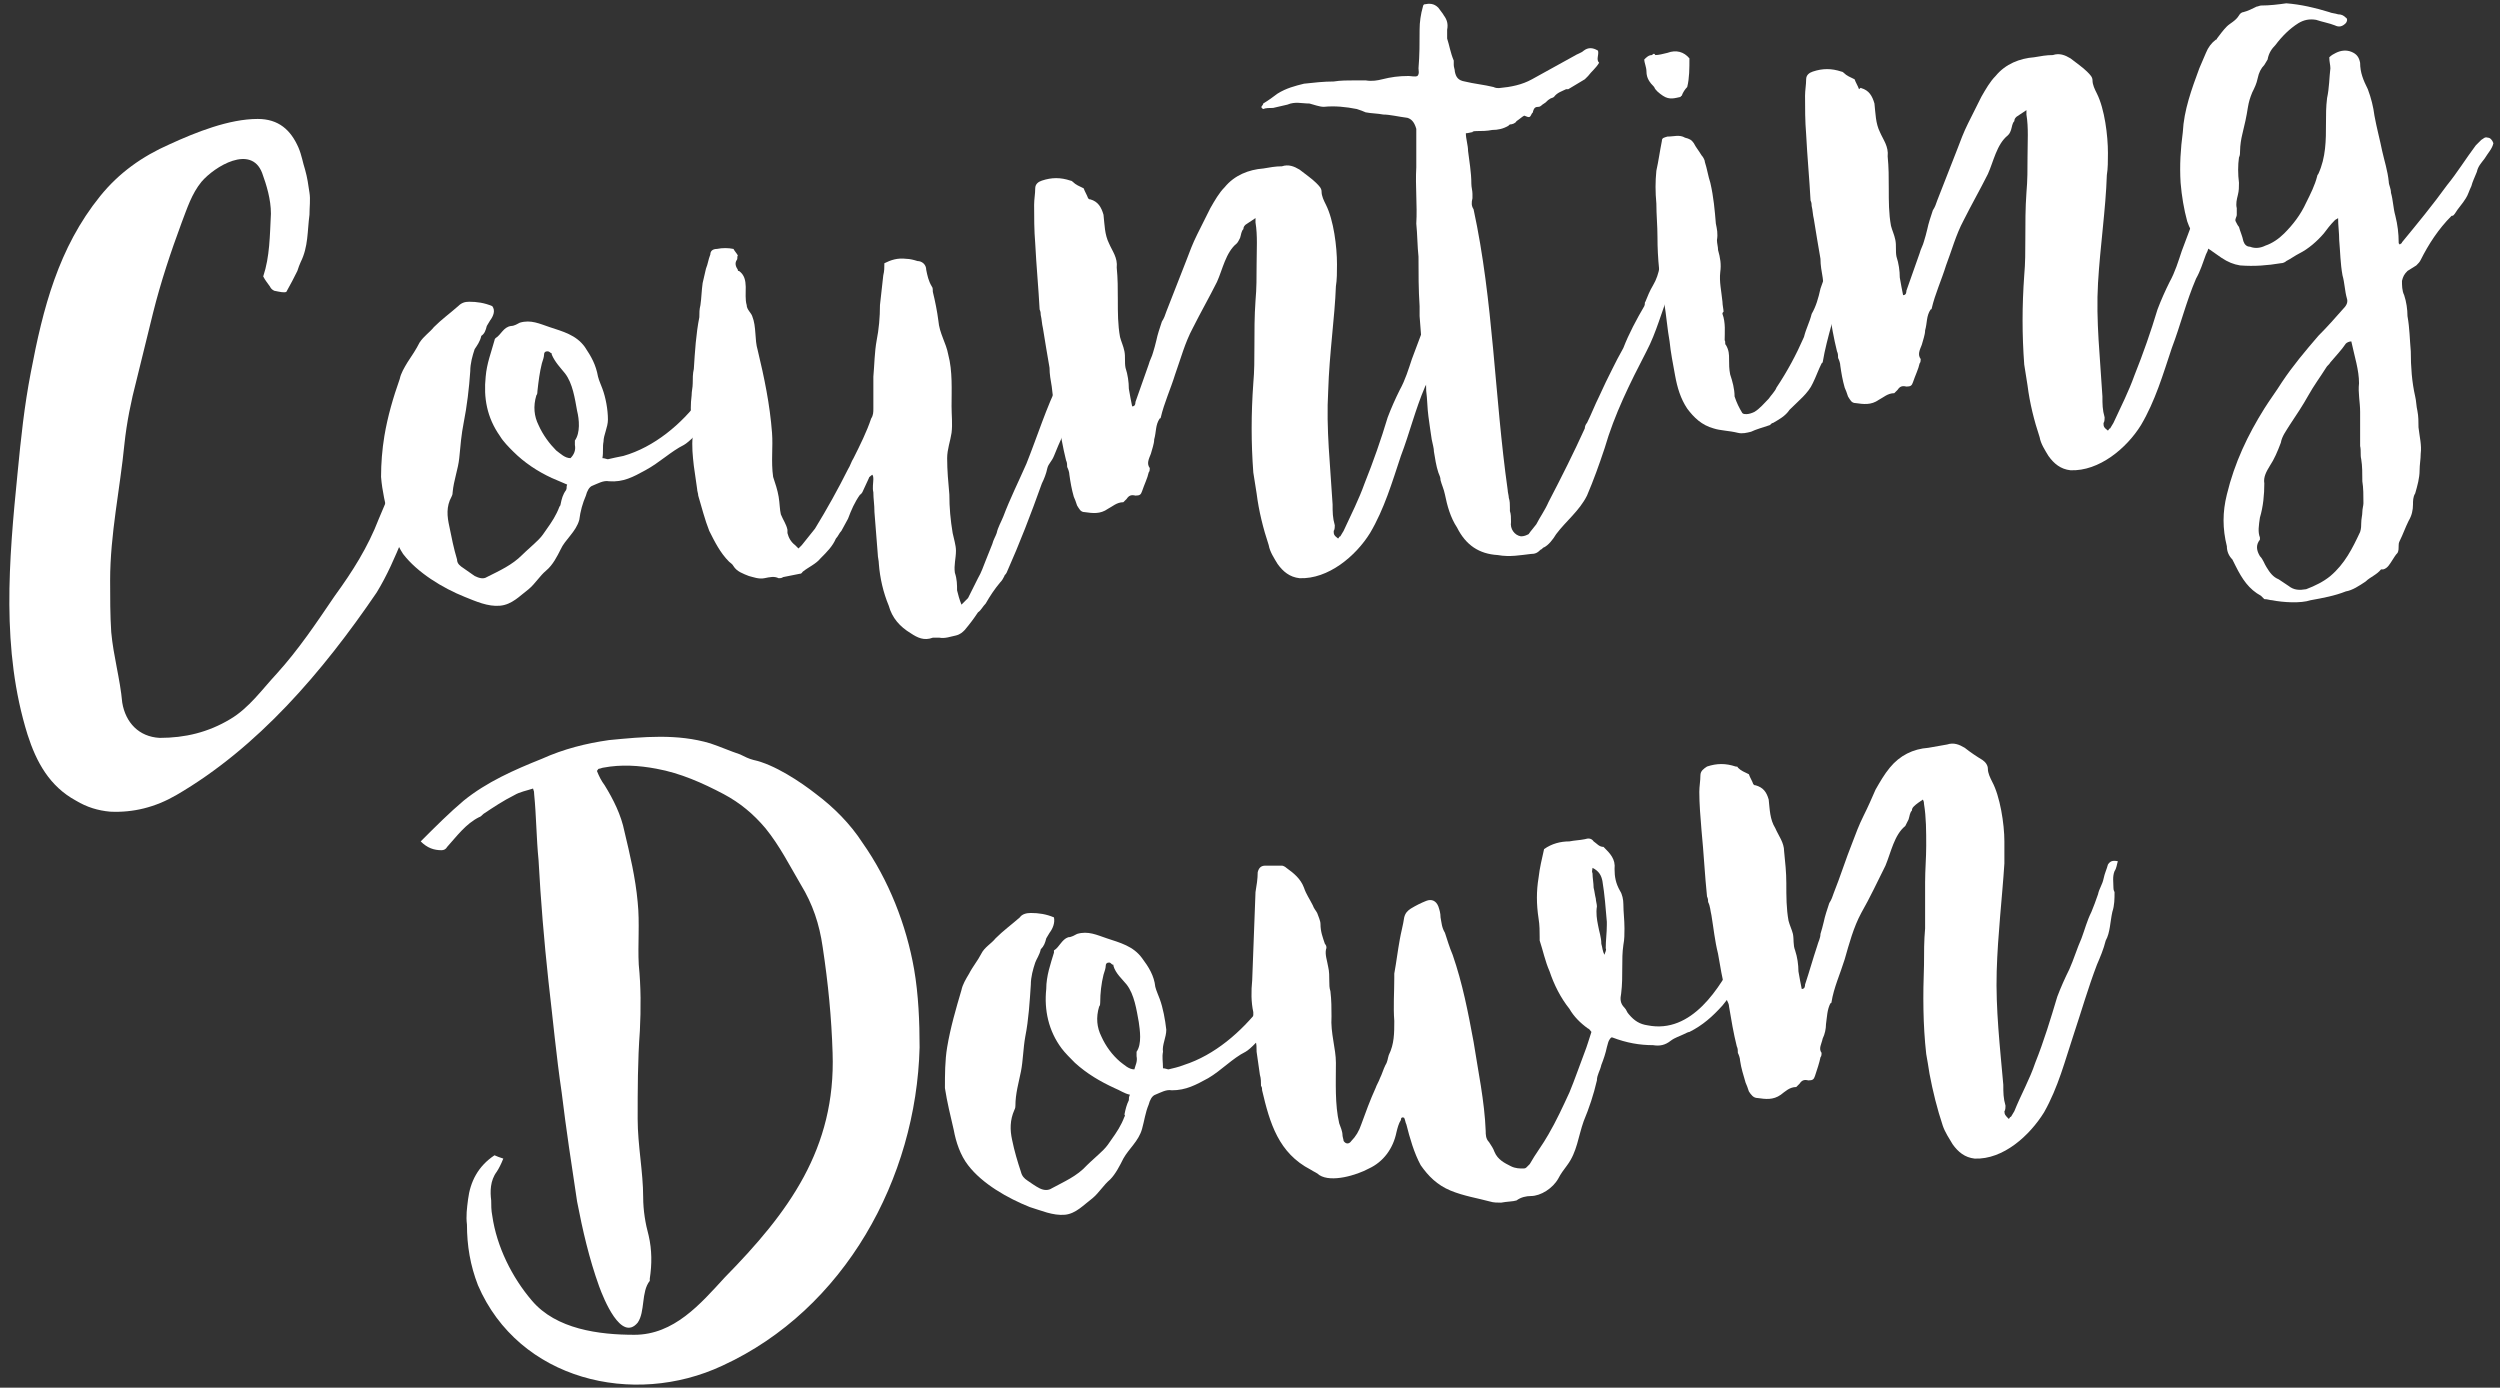
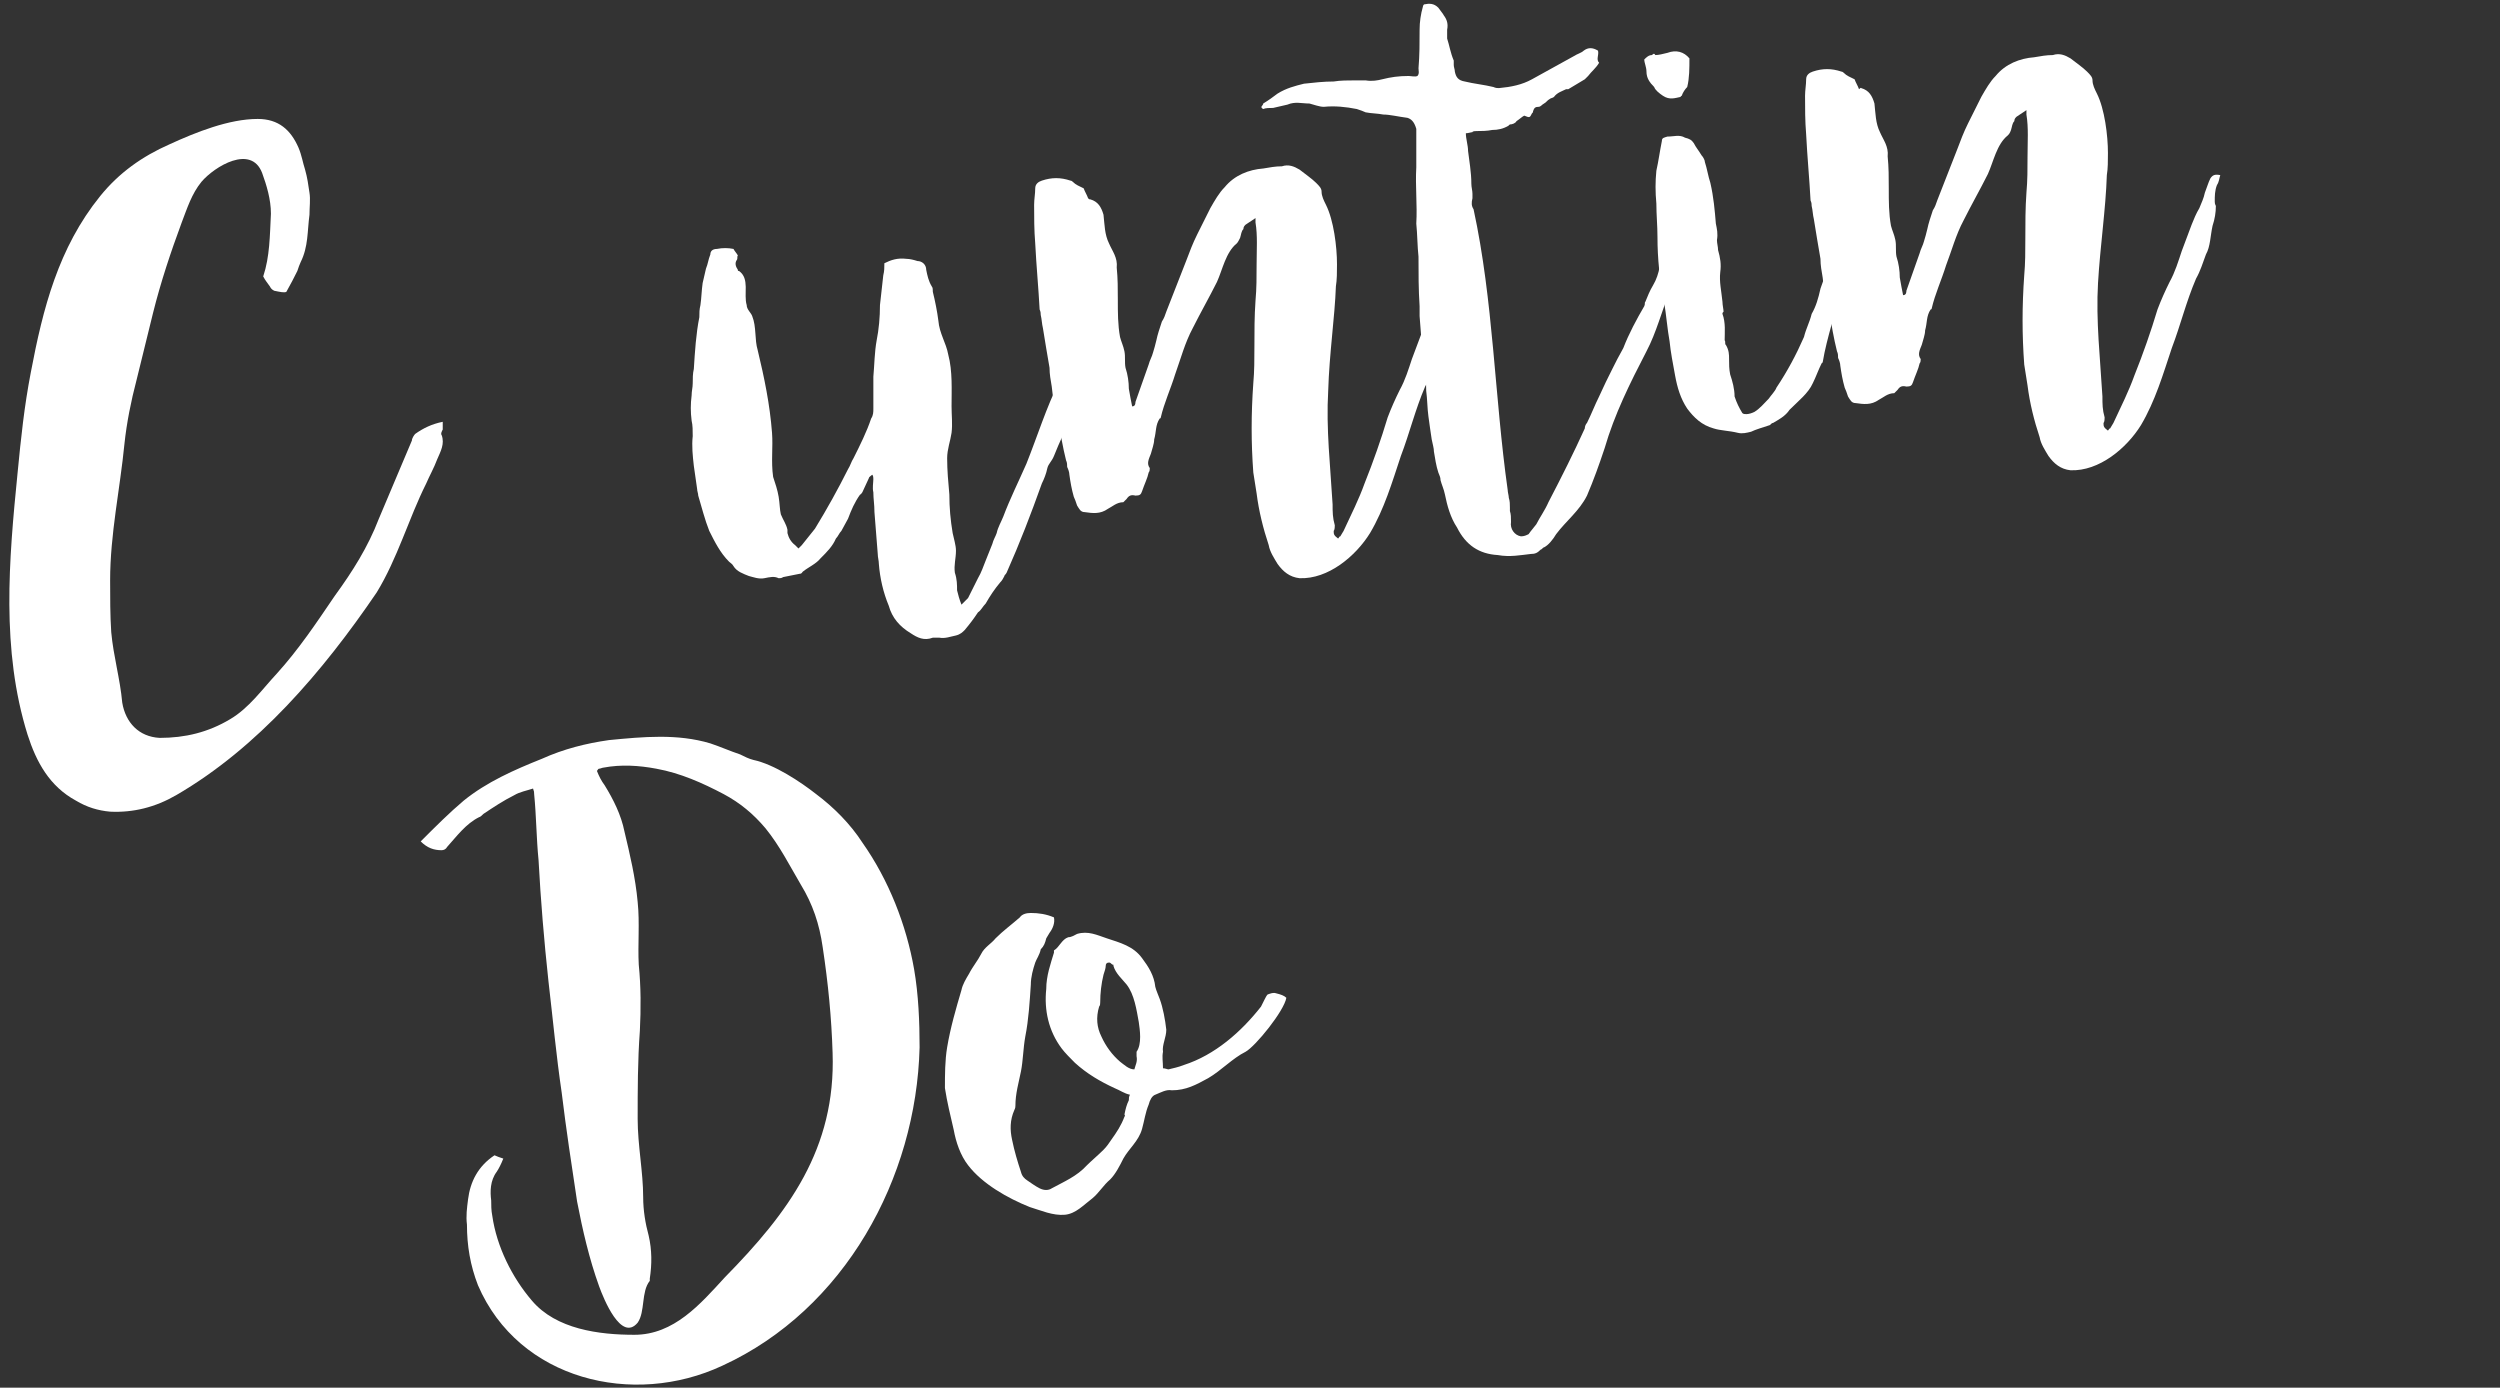
<svg xmlns="http://www.w3.org/2000/svg" version="1.1" id="Layer_1" x="0px" y="0px" viewBox="0 0 227 126" style="enable-background:new 0 0 227 126;" xml:space="preserve">
  <rect x="0" y="0" width="227" height="126" fill="#333333" stroke="none" />
  <style type="text/css">
	.st0{enable-background:new    ;}
	.st1{fill:#FFFFFF;}
</style>
  <title>Group</title>
  <desc>Created with Sketch.</desc>
  <g id="Page-1">
    <g id="Desktop-HD" transform="translate(-609, -2147)">
      <g id="_x33_rd-Section" transform="translate(-15, 1860)">
        <g id="Group-9" transform="translate(439, 203)">
          <g id="Group" transform="translate(155, 61)">
            <g id="Group-2">
              <g class="st0">
                <path class="st1" d="M54.9,49.4c-0.2-0.1-0.3-0.2-0.4-0.4c-0.2-0.3-0.4-0.5-0.6-0.9c0.6-1.8,0.6-3.7,0.7-5.7         c0-1.3-0.4-2.6-0.8-3.7c-1-2.6-4.3-0.6-5.5,0.8c-0.9,1.1-1.3,2.4-1.8,3.7c-1,2.7-1.9,5.4-2.6,8.2c-0.5,2-1,4.1-1.5,6.1         c-0.5,1.9-0.9,3.9-1.1,5.8c-0.4,4.1-1.3,8.2-1.3,12.4c0,1.5,0,3.2,0.1,4.7c0.2,2.2,0.8,4.2,1,6.4c0.3,1.8,1.5,3.1,3.4,3.2         c2.3,0,4.4-0.5,6.4-1.7c1.7-1,2.9-2.7,4.2-4.1c2-2.2,3.6-4.6,5.3-7.1c1.6-2.2,3-4.4,4-7c1-2.4,2-4.7,3-7.1         c0-0.2,0.2-0.5,0.3-0.6c0.7-0.5,1.5-0.9,2.5-1.1c0,0.3,0,0.5,0,0.7c-0.1,0.2-0.2,0.4-0.1,0.5c0.3,0.8-0.1,1.5-0.4,2.2         c-0.3,0.8-0.7,1.5-1,2.2c-1.6,3.2-2.6,6.8-4.5,9.9C59.3,84,53.4,90.9,46,95.2c-1.9,1.1-3.9,1.6-6,1.5c-1.1-0.1-2.1-0.4-3.1-1         c-2.4-1.3-3.6-3.5-4.4-6c-2.4-7.7-1.7-15.8-0.9-23.8c0.3-3.1,0.6-6,1.2-9.1c1.1-5.8,2.5-11.3,6.3-16c1.7-2.1,3.8-3.6,6.3-4.7         c2.4-1.1,5.4-2.3,8-2.3c1.9,0,3,1,3.7,2.6c0.3,0.7,0.4,1.4,0.6,2c0.2,0.7,0.3,1.4,0.4,2.1c0.1,0.6,0,1.3,0,2         c-0.2,1.5-0.1,2.9-0.8,4.3c-0.1,0.2-0.2,0.5-0.3,0.8c-0.3,0.6-0.6,1.2-1,1.9C55.8,49.6,55.4,49.5,54.9,49.4z" />
-                 <path class="st1" d="M74.5,52.1c-0.1,0.2-0.2,0.3-0.3,0.5c-0.1,0.4-0.2,0.7-0.5,0.9c-0.1,0.5-0.4,0.9-0.6,1.2         c-0.2,0.6-0.4,1.3-0.4,2c-0.1,1.5-0.3,3.2-0.6,4.7c-0.2,1-0.3,2.1-0.4,3.2c-0.1,1-0.5,2-0.6,3.1c0,0.1,0,0.2-0.1,0.4         c-0.5,0.9-0.4,1.8-0.2,2.7c0.2,1,0.4,2,0.7,3c0,0.4,0.3,0.6,0.6,0.8c0.3,0.2,0.7,0.5,1,0.7c0.4,0.2,0.8,0.3,1.1,0.1         c1.2-0.6,2.3-1.1,3.2-2c0.4-0.4,1-0.9,1.5-1.4c0.3-0.3,0.5-0.6,0.7-0.9c0.5-0.7,0.9-1.3,1.2-2.1c0,0,0.1-0.1,0.1-0.2         c0.1-0.5,0.2-0.9,0.5-1.3c0.1-0.2,0-0.3,0.1-0.5c-0.5-0.2-0.9-0.4-1.4-0.6c-1.3-0.6-2.5-1.4-3.5-2.4         c-0.4-0.4-0.9-0.9-1.2-1.4c-1.2-1.7-1.5-3.5-1.3-5.4c0.1-1.2,0.5-2.2,0.8-3.3c0-0.1,0.1-0.2,0.1-0.2c0.5-0.3,0.7-1,1.4-1.1         c0.3,0,0.6-0.2,0.8-0.3c1-0.3,1.8,0.1,2.7,0.4c1.2,0.4,2.4,0.7,3.2,1.8c0.6,0.9,1,1.6,1.2,2.7c0.1,0.4,0.3,0.8,0.4,1.1         c0.3,0.8,0.5,1.9,0.5,2.8c0,0.7-0.4,1.4-0.4,2c-0.1,0.5,0,0.9-0.1,1.5c0.2,0,0.4,0.1,0.5,0.1c0.4-0.1,0.9-0.2,1.4-0.3         c2.8-0.8,5.3-2.9,7-5.2c0.1-0.2,0.2-0.4,0.3-0.5c0.1-0.2,0.2-0.4,0.3-0.5c0.3-0.1,0.6-0.2,0.8-0.1c0.4,0.1,0.7,0.2,0.9,0.5         c-0.2,1.2-2.9,4.3-3.8,4.8c-1.2,0.6-2.2,1.6-3.5,2.3c-1.1,0.6-2,1.1-3.3,1c-0.5-0.1-1,0.2-1.5,0.4c-0.3,0.1-0.5,0.5-0.6,0.9         c-0.3,0.7-0.5,1.4-0.6,2.2c-0.3,1.1-1.3,1.8-1.7,2.7c-0.3,0.6-0.7,1.4-1.3,1.9c-0.6,0.5-1,1.2-1.6,1.7         c-0.8,0.6-1.5,1.4-2.6,1.5c-1.1,0.1-2.2-0.4-3.2-0.8c-2-0.8-4.3-2.2-5.6-3.9c-0.6-0.9-1-2.1-1.3-3.2         c-0.3-1.3-0.6-2.5-0.7-3.8c0-1.2,0.1-2.5,0.3-3.7c0.3-1.8,0.8-3.5,1.4-5.2c0.1-0.5,0.4-1,0.7-1.5c0.4-0.6,0.8-1.2,1.1-1.8         c0.4-0.6,0.9-0.9,1.3-1.4c0.7-0.7,1.4-1.2,2.2-1.9c0.3-0.3,0.6-0.4,1-0.4c0.7,0,1.4,0.1,2.1,0.4C75,51.2,74.8,51.7,74.5,52.1         z M82.2,63.4c0-0.1,0-0.3,0-0.4c0.5-0.7,0.4-1.9,0.2-2.7c-0.2-1.1-0.4-2.5-1.1-3.4c-0.4-0.5-0.9-1-1.2-1.7l0-0.1         c-0.2-0.1-0.2-0.2-0.4-0.2s-0.3,0.1-0.3,0.3c0,0.2-0.1,0.5-0.2,0.8c-0.2,0.8-0.3,1.6-0.4,2.5c0,0.1,0,0.3-0.1,0.4         c-0.3,1-0.2,1.9,0.2,2.7c0.4,0.9,1,1.7,1.6,2.3c0.4,0.3,0.8,0.7,1.3,0.7C82.1,64.3,82.3,63.9,82.2,63.4z" />
                <path class="st1" d="M117.9,77.3c0.3-0.6,0.6-1.2,0.9-1.8c0.3-0.5,0.5-1.1,0.7-1.6c0.2-0.5,0.4-1,0.6-1.5         c0.1-0.4,0.3-0.7,0.4-1c0.1-0.5,0.4-1,0.6-1.5c0.6-1.6,1.4-3.2,2.1-4.8c1-2.5,1.8-5.1,3-7.5c0.1-0.2,0-0.3,0.1-0.4         c0.1-0.3,0.2-0.7,0.4-1.1c0.3-0.8,0.7-1.5,0.7-2.4c0.5-0.2,1-0.4,1.5-0.4c0.1,0.2,0.1,0.4-0.1,0.6c-0.2,0.3-0.3,0.7-0.1,1.1         c0,0.2,0,0.4-0.1,0.6c-0.1,0.2,0,0.3,0,0.4c0,0.2,0,0.3-0.1,0.4c-0.1,0.2-0.2,0.5,0,0.7c0.1,0.1,0.1,0.4-0.1,0.5         c0,0.2-0.2,0.5-0.2,0.7c0,0.9-0.4,1.5-0.9,2.2c0,0.1-0.1,0.2-0.1,0.3c-0.4,1.2-1,2.3-1.5,3.6c-0.2,0.5-0.5,0.7-0.6,1.1         c-0.1,0.5-0.3,1-0.5,1.4c-1,2.8-2,5.4-3.2,8.1c-0.1,0.2-0.2,0.2-0.2,0.3c-0.1,0.2-0.2,0.4-0.4,0.6c-0.5,0.6-0.9,1.2-1.3,1.9         c-0.3,0.3-0.4,0.6-0.7,0.8c-0.4,0.6-0.7,1-1.2,1.6c-0.2,0.2-0.4,0.4-0.8,0.5c-0.5,0.1-1,0.3-1.5,0.2c-0.2,0-0.4,0-0.6,0         c-0.8,0.3-1.4,0-2-0.4c-1-0.6-1.7-1.4-2-2.5c-0.5-1.2-0.8-2.5-0.9-3.8c0-0.3-0.1-0.6-0.1-0.9c-0.1-1.3-0.2-2.6-0.3-3.8         c0-0.7-0.1-1.2-0.1-1.8c-0.1-0.4,0-0.9,0-1.2c0-0.1,0-0.3-0.1-0.4c-0.1,0.1-0.3,0.2-0.3,0.3c-0.2,0.4-0.4,0.9-0.6,1.3         c-0.1,0.1-0.1,0.2-0.2,0.2c-0.5,0.7-0.8,1.4-1.1,2.2c-0.2,0.4-0.4,0.7-0.6,1.1c-0.2,0.2-0.3,0.5-0.5,0.7         c-0.3,0.7-0.8,1.2-1.4,1.8c-0.4,0.5-1.1,0.8-1.6,1.2c-0.1,0.1-0.1,0.2-0.3,0.2c-0.5,0.1-1,0.2-1.5,0.3         c-0.1,0.1-0.3,0.1-0.4,0.1c-0.4-0.2-0.8-0.1-1.3,0s-1-0.1-1.4-0.2c-0.5-0.2-1.1-0.4-1.4-0.9c-0.1-0.2-0.3-0.3-0.4-0.4         c-0.8-0.8-1.3-1.8-1.8-2.8c-0.4-1-0.7-2.2-1-3.2c0-0.2-0.1-0.4-0.1-0.6c-0.1-0.7-0.2-1.4-0.3-2.1c-0.1-0.9-0.2-1.8-0.1-2.7         c0-0.5,0-1-0.1-1.4c-0.1-0.8-0.1-1.5,0-2.3c0-0.4,0.1-0.7,0.1-1.1c0-0.4,0-0.9,0.1-1.3c0.1-1.6,0.2-3.2,0.5-4.7         c0-0.4,0-0.7,0.1-1.1c0.1-0.7,0.1-1.3,0.2-2c0.1-0.4,0.2-0.9,0.3-1.3c0.2-0.5,0.2-0.8,0.4-1.3c0-0.3,0.2-0.5,0.6-0.5         c0.5-0.1,1-0.1,1.5,0c0.1,0.2,0.3,0.4,0.4,0.6c-0.1,0.1,0,0.3-0.1,0.4c-0.2,0.3-0.1,0.6,0.1,0.9c0,0.1,0,0.1,0.1,0.1         c1,0.7,0.4,2.1,0.7,3.1c0,0.4,0.4,0.7,0.5,1c0.4,1,0.2,2.1,0.5,3.1c0.6,2.5,1.1,4.9,1.3,7.5c0.1,1.3-0.1,2.6,0.1,4         c0.2,0.6,0.4,1.2,0.5,1.8c0.1,0.6,0.1,1.2,0.2,1.6c0.2,0.5,0.5,0.9,0.6,1.4c0,0.1,0,0.2,0,0.3c0.1,0.4,0.3,0.8,0.7,1.1         c0.1,0.1,0.2,0.2,0.3,0.3c0.1-0.1,0.2-0.2,0.3-0.3c0.4-0.5,0.8-1,1.2-1.5c1.1-1.8,2.1-3.6,3-5.4c0.2-0.3,0.3-0.7,0.5-1         c0.6-1.2,1.2-2.4,1.6-3.6c0.2-0.3,0.2-0.6,0.2-0.9c0-0.9,0-2,0-2.9c0.1-1.1,0.1-2.2,0.3-3.3c0.2-1,0.3-2.1,0.3-3.2         c0.1-0.9,0.2-1.8,0.3-2.7c0.1-0.4,0.1-0.7,0.1-1.1c0.6-0.3,1.2-0.5,2-0.4c0.3,0,0.7,0.1,1,0.2c0.4,0,0.8,0.3,0.8,0.8         c0.1,0.5,0.2,1,0.5,1.5c0.1,0.1,0.1,0.3,0.1,0.5c0.2,0.8,0.4,1.8,0.5,2.6c0.1,1.2,0.7,2,0.9,3.1c0.4,1.5,0.3,3.2,0.3,4.7         c0,0.8,0.1,1.6,0,2.4c-0.1,0.7-0.4,1.5-0.4,2.3c0,1.1,0.1,2.2,0.2,3.3c0,1.2,0.1,2.3,0.3,3.5c0.1,0.5,0.3,1.1,0.3,1.6         c0,0.7-0.2,1.3-0.1,2c0.2,0.6,0.2,1.1,0.2,1.6c0.1,0.4,0.2,0.8,0.4,1.3C117.8,77.4,117.9,77.3,117.9,77.3z" />
                <path class="st1" d="M150.6,58.5c-0.2,3.4,0.2,6.9,0.4,10.3c0,0.7,0,1.2,0.2,1.9c0,0.1,0,0.4-0.1,0.5c0,0.3,0,0.4,0.4,0.7         c0.1-0.1,0.1-0.2,0.2-0.2c0.1-0.2,0.2-0.3,0.3-0.5c0.7-1.5,1.4-2.9,1.9-4.3c0.8-2,1.5-4,2.1-6c0.3-0.8,0.7-1.7,1.1-2.5         c0.5-0.9,0.8-1.9,1.1-2.8c0.3-0.8,0.6-1.6,0.9-2.4c0.2-0.5,0.4-1,0.7-1.5c0.2-0.5,0.4-0.9,0.5-1.4c0.2-0.5,0.3-0.9,0.5-1.3         c0.2-0.3,0.4-0.4,0.9-0.3c-0.1,0.3-0.1,0.6-0.3,0.9c-0.2,0.5-0.2,1-0.2,1.5c0,0.1,0,0.2,0,0.4c0,0.6-0.1,1.2-0.3,1.8         c-0.2,0.9-0.2,1.9-0.6,2.6c-0.3,0.8-0.5,1.5-0.9,2.2c-0.9,2.1-1.4,4.2-2.2,6.3c-0.8,2.4-1.5,4.8-2.8,7         c-1.3,2.1-3.8,4.2-6.4,4.1c-0.9-0.1-1.5-0.6-2-1.3c-0.3-0.5-0.7-1.1-0.8-1.7c-0.5-1.5-0.9-3.1-1.1-4.7         c-0.1-0.6-0.2-1.3-0.3-1.9c-0.2-2.7-0.2-5.3,0-8.1c0.1-1.1,0.1-2.2,0.1-3.3c0-1.4,0-2.8,0.1-4.2c0.1-1.1,0.1-2.2,0.1-3.3         c0-1.3,0.1-2.6-0.1-3.8c0-0.1,0-0.2,0-0.4c-0.3,0.2-0.6,0.4-0.9,0.6c-0.1,0.1-0.2,0.2-0.2,0.4c-0.2,0.2-0.2,0.5-0.3,0.8         c-0.1,0.2-0.2,0.4-0.3,0.5c-1,0.8-1.3,2.4-1.8,3.5c-0.7,1.4-1.5,2.8-2.2,4.2c-0.7,1.3-1.1,2.8-1.6,4.2         c-0.4,1.3-1,2.6-1.3,3.9c0,0,0,0.1-0.1,0.1c-0.4,0.6-0.3,1.2-0.5,1.9c0,0.4-0.2,0.9-0.3,1.3c-0.2,0.5-0.4,0.9-0.1,1.3         c0,0.1,0,0.3-0.1,0.4c-0.1,0.5-0.4,1.1-0.6,1.7c-0.1,0.3-0.2,0.4-0.6,0.4c-0.4-0.1-0.6,0-0.8,0.3c-0.1,0.1-0.2,0.2-0.3,0.3         c-0.6,0-1,0.4-1.4,0.6c-0.7,0.5-1.4,0.4-2.1,0.3c-0.4,0-0.5-0.3-0.7-0.6c-0.1-0.3-0.2-0.6-0.3-0.8c-0.2-0.7-0.3-1.3-0.4-2         c0-0.2-0.1-0.5-0.2-0.7c0-0.2,0-0.4-0.1-0.6c-0.3-1.2-0.5-2.4-0.7-3.6c0-0.2-0.1-0.4-0.2-0.6c-0.2-0.8-0.3-1.6-0.4-2.5         c-0.1-0.6-0.2-1.1-0.2-1.7c-0.2-1.2-0.4-2.3-0.6-3.6c-0.1-0.4-0.1-0.8-0.2-1.2c0-0.1,0-0.3-0.1-0.5c-0.1-1.9-0.3-4-0.4-6         c-0.1-1.2-0.1-2.4-0.1-3.5c0-0.5,0.1-1,0.1-1.5c0-0.4,0.3-0.6,0.6-0.7c0.9-0.3,1.7-0.3,2.6,0c0.1,0,0.2,0.1,0.2,0.1         c0.3,0.3,0.6,0.4,1,0.6c0.1,0.3,0.3,0.6,0.4,0.9c0.1,0.1,0.1,0.1,0.2,0.1c0.7,0.2,1,0.7,1.2,1.4c0.1,0.9,0.1,1.8,0.5,2.6         c0.3,0.7,0.8,1.3,0.7,2.2c0.1,1,0.1,1.9,0.1,2.9c0,1.2,0,2.3,0.2,3.4c0.1,0.4,0.3,0.8,0.4,1.3c0.1,0.5,0,1,0.1,1.5         c0.2,0.6,0.3,1.3,0.3,1.9c0.1,0.6,0.2,1.1,0.3,1.6c0.3,0,0.3-0.3,0.3-0.4c0.4-1.1,0.8-2.3,1.2-3.4c0.1-0.4,0.3-0.7,0.4-1.1         c0.1-0.3,0.2-0.7,0.3-1.1c0.1-0.5,0.3-1.1,0.5-1.7c0.2-0.3,0.3-0.6,0.4-0.9c0.6-1.5,1.2-3.1,1.8-4.6c0.3-0.8,0.6-1.6,1-2.4         c0.4-0.8,0.8-1.6,1.2-2.4c0.4-0.7,0.8-1.4,1.3-1.9c0.9-1.1,2.2-1.6,3.5-1.7c0.6-0.1,1.1-0.2,1.7-0.2c0.6-0.2,1.1,0,1.6,0.3         c0.5,0.4,1.1,0.8,1.5,1.2c0.3,0.3,0.5,0.5,0.5,0.8c0,0.4,0.2,0.8,0.4,1.2c0.7,1.4,1,3.8,1,5.4c0,0.7,0,1.4-0.1,2         C151.2,51.8,150.7,55.1,150.6,58.5z" />
                <path class="st1" d="M157.8,33.7c-0.8-0.1-1.6-0.3-2.2-0.3c-0.5-0.1-1.1-0.1-1.6-0.2c-0.2-0.1-0.5-0.2-0.8-0.3         c-1-0.2-2-0.3-3-0.2c-0.4,0-0.9-0.2-1.3-0.3c-0.7,0-1.3-0.2-2,0.1c-0.4,0.1-0.9,0.2-1.3,0.3c-0.3,0-0.7,0-0.9,0.1         c-0.2-0.1-0.2-0.2-0.1-0.3c0.1-0.1,0.1-0.2,0.1-0.2c0.5-0.3,0.9-0.6,1.3-0.9c0.8-0.5,1.6-0.7,2.4-0.9         c0.9-0.1,1.8-0.2,2.7-0.2c0.6-0.1,1.3-0.1,1.9-0.1c0.4,0,0.7,0,1,0c0.6,0.1,1.1,0,1.5-0.1c0.8-0.2,1.5-0.3,2.4-0.3         c0.2,0,0.6,0.1,0.8,0c0.2-0.2,0.1-0.5,0.1-0.7c0.1-1.2,0.1-2.3,0.1-3.5c0-0.7,0.1-1.4,0.3-2.1c0-0.1,0.1-0.2,0.1-0.2         c0.5-0.1,0.9-0.1,1.3,0.3c0.2,0.3,0.4,0.5,0.5,0.7c0.3,0.4,0.4,0.8,0.3,1.3c0,0.2,0,0.6,0,0.8c0.2,0.6,0.3,1.3,0.6,2         c0,0.1,0,0.3,0,0.4c0,0.2,0.1,0.4,0.1,0.6c0.1,0.5,0.3,0.8,0.9,0.9c0.8,0.2,1.8,0.3,2.6,0.5c0.2,0.1,0.4,0.1,0.5,0.1         c1.1-0.1,2.1-0.3,3-0.8c1.3-0.7,2.5-1.4,3.8-2.1c0.3-0.2,0.7-0.3,0.9-0.5c0.4-0.3,0.8-0.3,1.3,0c0.1,0.4-0.2,0.8,0.1,1.1         c-0.3,0.5-0.7,0.8-1,1.2c-0.1,0.1-0.2,0.2-0.3,0.3c-0.5,0.3-1,0.6-1.5,0.9c-0.1,0-0.1,0-0.2,0c-0.4,0.2-0.8,0.3-1.1,0.7         c-0.1,0.1-0.3,0.1-0.4,0.2c-0.2,0.1-0.3,0.3-0.5,0.4c-0.2,0.1-0.3,0.3-0.5,0.3c-0.3,0-0.4,0.1-0.5,0.4c0,0.1,0,0.1-0.1,0.2         c-0.2,0.4-0.2,0.4-0.7,0.2c-0.2,0.1-0.4,0.3-0.7,0.5c-0.1,0.2-0.4,0.3-0.6,0.3c-0.1,0.1-0.1,0-0.1,0.1         c-0.5,0.3-1,0.4-1.5,0.4c-0.5,0.1-1,0.1-1.4,0.1c-0.1,0-0.4,0-0.4,0.1c-0.1,0-0.4,0.1-0.6,0.1c0,0.5,0.2,1.1,0.2,1.6         c0.1,0.9,0.3,1.9,0.3,3c0,0.3,0.1,0.6,0.1,0.9c0,0.1,0,0.3,0,0.4c-0.1,0.4-0.1,0.7,0.1,1c1.8,8.3,1.9,17,3.1,25.5         c0,0.2,0.1,0.5,0.1,0.7c0.1,0.3,0.1,0.6,0.1,0.9c0,0,0,0.1,0,0.3c0.1,0.3,0.1,0.6,0.1,1c-0.1,0.6,0.3,1.2,0.9,1.3         c0.3,0,0.5-0.1,0.7-0.2c0.2-0.3,0.4-0.5,0.7-0.9c0.3-0.6,0.8-1.3,1.1-2c1.2-2.3,2.3-4.5,3.3-6.7c0-0.2,0.1-0.4,0.2-0.5         c0.4-0.8,0.7-1.6,1.1-2.4c0.4-0.9,0.8-1.7,1.2-2.5c0.3-0.6,0.6-1.2,1-1.9c0.5-1.3,1.2-2.6,1.9-3.8c0.1-0.2,0-0.3,0.1-0.4         c0.2-0.5,0.4-1,0.7-1.5c0.3-0.5,0.5-1.1,0.6-1.7c0.2-0.4,0.2-0.8,0.5-1.2c0.2-0.2,0.4-0.3,0.7-0.2c0.7,0.1,0.9,0.4,0.7,1.1         c-0.1,0.1-0.1,0.1-0.1,0.2c-0.1,0.2-0.2,0.3-0.2,0.4c0,0.3-0.1,0.5-0.2,0.8c-0.2,0.4-0.3,0.8-0.5,1.2         c-0.7,1.7-1.2,3.7-2.1,5.4c-1.5,2.9-2.9,5.7-3.8,8.8c-0.5,1.5-1,2.9-1.6,4.3c-0.7,1.4-1.9,2.3-2.8,3.5         c-0.3,0.5-0.7,1-1.1,1.2c-0.1,0-0.2,0.2-0.3,0.2c-0.3,0.3-0.5,0.4-0.9,0.4c-0.9,0.1-1.9,0.3-3,0.1c-1.7-0.1-2.9-0.9-3.7-2.5         c-0.6-0.9-0.9-2-1.1-3c-0.1-0.5-0.3-0.9-0.4-1.3c0-0.3-0.1-0.4-0.2-0.7c-0.2-0.6-0.3-1.3-0.4-1.9c0-0.3-0.1-0.6-0.2-1.1         c-0.1-0.6-0.2-1.4-0.3-2.1s-0.1-1.6-0.2-2.3c0-0.4,0-0.7-0.1-1.2c-0.1-0.6-0.1-1.2-0.2-1.7c-0.1-1.3-0.2-2.6-0.3-3.9         c0-0.3,0-0.6,0-0.9c-0.1-1.5-0.1-3-0.1-4.5c-0.1-0.9-0.1-2-0.2-3c0.1-1.7-0.1-3.4,0-5.1c0-0.8,0-1.7,0-2.4c0-0.4,0-0.6,0-1.1         C158.4,34,158.1,33.8,157.8,33.7z" />
                <path class="st1" d="M180,28c0.1-0.1,0.2-0.2,0.3,0c0.3,0,0.7-0.1,1.1-0.2c0.8-0.3,1.5-0.1,2,0.5c0,0.9,0,1.8-0.2,2.6         c-0.2,0.2-0.4,0.5-0.5,0.8c0,0-0.1,0-0.1,0.1c-0.5,0.1-1,0.3-1.6-0.1c-0.3-0.2-0.7-0.5-0.8-0.8c-0.4-0.4-0.7-0.8-0.7-1.4         c0-0.4-0.2-0.8-0.2-1.1C179.5,28.2,179.7,28,180,28z M198.7,44.2c-0.1,0.4-0.1,0.8-0.1,1.1c-0.3,0.8-0.4,1.5-0.6,2.3         c0,0.2-0.1,0.5-0.3,0.8c-0.3,0.3-0.4,0.8-0.5,1.2c-0.1,0.2-0.2,0.5-0.3,0.8c-0.2,0.5-0.3,0.8-0.3,1.3c0,0.2-0.2,0.5-0.3,0.8         c-0.3,1.1-0.6,2.2-0.8,3.4l-0.1,0.1c-0.3,0.6-0.5,1.2-0.8,1.8c-0.4,0.9-1.3,1.6-2.1,2.4c-0.4,0.6-1,0.9-1.5,1.2         c-0.1,0-0.2,0.1-0.3,0.2c-0.6,0.2-1.3,0.4-1.7,0.6c-0.4,0.1-0.8,0.2-1.2,0.1c-0.8-0.2-1.6-0.2-2.2-0.4         c-1.1-0.3-1.8-1-2.4-1.8c-0.6-0.9-0.9-1.9-1.1-3s-0.4-2.1-0.5-3.1c-0.2-1.1-0.3-2.4-0.5-3.6c-0.4-2-0.6-3.9-0.6-5.9         c0-1-0.1-2-0.1-3c-0.1-1.1-0.1-2,0-3c0.2-0.9,0.3-1.7,0.5-2.7c0-0.3,0.2-0.3,0.5-0.4c0.6,0,1.1-0.2,1.6,0.1         c0.4,0.1,0.6,0.2,0.8,0.5c0.2,0.4,0.4,0.6,0.7,1.1c0.1,0.1,0.3,0.4,0.3,0.6c0.2,0.6,0.3,1.3,0.5,1.9c0.3,1.3,0.4,2.5,0.5,3.7         c0.1,0.5,0.2,0.9,0.1,1.5c0,0.3,0.1,0.6,0.1,0.9c0.2,0.7,0.3,1.3,0.2,2c-0.1,0.9,0.1,1.7,0.2,2.7c0,0.3,0.1,0.7,0.1,0.9         c-0.1,0.1-0.1,0.1-0.1,0.2c0.3,0.8,0.2,1.7,0.2,2.4c0.1,0.1,0,0.4,0.1,0.4c0.3,0.5,0.3,0.9,0.3,1.3c0,0.5,0,0.9,0.1,1.4         c0.2,0.6,0.4,1.3,0.4,2c0.2,0.6,0.4,1,0.7,1.5c0.1,0.1,0.2,0.1,0.4,0.1c0.2,0,0.5-0.1,0.7-0.2c0.5-0.3,0.9-0.8,1.3-1.2         c0.2-0.3,0.6-0.7,0.7-1c1-1.5,1.8-3,2.5-4.6c0.2-0.8,0.5-1.3,0.7-2.1c0.4-0.7,0.6-1.4,0.8-2.3c0.4-1.1,0.7-2,0.9-3.2         c0-0.4,0.3-0.6,0.4-1.1c0.3-0.6,0.8-0.9,1.6-1.1C198.5,43.6,198.7,43.9,198.7,44.2z" />
                <path class="st1" d="M220.5,48.7c-0.2,3.4,0.2,6.9,0.4,10.3c0,0.7,0,1.2,0.2,1.9c0,0.1,0,0.4-0.1,0.5c0,0.3,0,0.4,0.4,0.7         c0.1-0.1,0.1-0.2,0.2-0.2c0.1-0.2,0.2-0.3,0.3-0.5c0.7-1.5,1.4-2.9,1.9-4.3c0.8-2,1.5-4,2.1-6c0.3-0.8,0.7-1.7,1.1-2.5         c0.5-0.9,0.8-1.9,1.1-2.8c0.3-0.8,0.6-1.6,0.9-2.4c0.2-0.5,0.4-1,0.7-1.5c0.2-0.5,0.4-0.9,0.5-1.4c0.2-0.5,0.3-0.9,0.5-1.3         c0.2-0.3,0.4-0.4,0.9-0.3c-0.1,0.3-0.1,0.6-0.3,0.9c-0.2,0.5-0.2,1-0.2,1.5c0,0.1,0,0.2,0.1,0.4c0,0.6-0.1,1.2-0.3,1.8         c-0.2,0.9-0.2,1.9-0.6,2.6c-0.3,0.8-0.5,1.5-0.9,2.2c-0.9,2.1-1.4,4.2-2.2,6.3c-0.8,2.4-1.5,4.8-2.8,7         c-1.3,2.1-3.8,4.2-6.4,4.1c-0.9-0.1-1.5-0.6-2-1.3c-0.3-0.5-0.7-1.1-0.8-1.7c-0.5-1.5-0.9-3.1-1.1-4.7         c-0.1-0.6-0.2-1.3-0.3-1.9c-0.2-2.7-0.2-5.3,0-8.1c0.1-1.1,0.1-2.2,0.1-3.3c0-1.4,0-2.8,0.1-4.2c0.1-1.1,0.1-2.2,0.1-3.3         c0-1.3,0.1-2.6-0.1-3.8c0-0.1,0-0.2,0-0.4c-0.3,0.2-0.6,0.4-0.9,0.6c-0.1,0.1-0.2,0.2-0.2,0.4c-0.2,0.2-0.2,0.5-0.3,0.8         s-0.2,0.4-0.3,0.5c-1,0.8-1.3,2.4-1.8,3.5c-0.7,1.4-1.5,2.8-2.2,4.2c-0.7,1.3-1.1,2.8-1.6,4.1c-0.4,1.3-1,2.6-1.3,3.9         c0,0,0,0.1-0.1,0.1c-0.4,0.6-0.3,1.2-0.5,1.9c0,0.4-0.2,0.9-0.3,1.3c-0.2,0.5-0.4,0.9-0.1,1.3c0,0.1,0,0.3-0.1,0.4         c-0.1,0.5-0.4,1.1-0.6,1.7c-0.1,0.3-0.2,0.4-0.6,0.4c-0.4-0.1-0.6,0-0.8,0.3c-0.1,0.1-0.2,0.2-0.3,0.3c-0.6,0-1,0.4-1.4,0.6         c-0.7,0.5-1.4,0.4-2.1,0.3c-0.4,0-0.5-0.3-0.7-0.6c-0.1-0.3-0.2-0.6-0.3-0.8c-0.2-0.7-0.3-1.3-0.4-2c0-0.2-0.1-0.5-0.2-0.7         c0-0.2,0-0.4-0.1-0.6c-0.3-1.2-0.5-2.4-0.7-3.6c0-0.2-0.1-0.4-0.2-0.6c-0.2-0.8-0.3-1.6-0.4-2.5c-0.1-0.6-0.2-1.1-0.2-1.7         c-0.2-1.2-0.4-2.3-0.6-3.6c-0.1-0.4-0.1-0.8-0.2-1.2c0-0.1,0-0.3-0.1-0.5c-0.1-1.9-0.3-4-0.4-6c-0.1-1.2-0.1-2.4-0.1-3.5         c0-0.5,0.1-1,0.1-1.5c0-0.4,0.3-0.6,0.6-0.7c0.9-0.3,1.7-0.3,2.6,0c0.1,0,0.2,0.1,0.2,0.1c0.3,0.3,0.6,0.4,1,0.6         c0.1,0.3,0.3,0.6,0.4,0.9C199,30.9,199,31,199,31c0.7,0.2,1,0.7,1.2,1.4c0.1,0.9,0.1,1.8,0.5,2.6c0.3,0.7,0.8,1.3,0.7,2.2         c0.1,1,0.1,1.9,0.1,2.9c0,1.2,0,2.3,0.2,3.4c0.1,0.4,0.3,0.8,0.4,1.3c0.1,0.5,0,1,0.1,1.5c0.2,0.6,0.3,1.3,0.3,1.9         c0.1,0.6,0.2,1.1,0.3,1.6c0.3,0,0.3-0.3,0.3-0.4c0.4-1.1,0.8-2.3,1.2-3.4c0.1-0.4,0.3-0.7,0.4-1.1c0.1-0.3,0.2-0.7,0.3-1.1         c0.1-0.5,0.3-1.1,0.5-1.7c0.2-0.3,0.3-0.6,0.4-0.9c0.6-1.5,1.2-3.1,1.8-4.6c0.3-0.8,0.6-1.6,1-2.4c0.4-0.8,0.8-1.6,1.2-2.4         c0.4-0.7,0.8-1.4,1.3-1.9c0.9-1.1,2.2-1.6,3.5-1.7c0.6-0.1,1.1-0.2,1.7-0.2c0.6-0.2,1.1,0,1.6,0.3c0.5,0.4,1.1,0.8,1.5,1.2         c0.3,0.3,0.5,0.5,0.5,0.8c0,0.4,0.2,0.8,0.4,1.2c0.7,1.4,1,3.8,1,5.4c0,0.7,0,1.4-0.1,2C221.2,42,220.7,45.3,220.5,48.7z" />
-                 <path class="st1" d="M247.2,73.9c-0.2,0.3-0.4,0.7-0.8,0.8c-0.1,0-0.1,0-0.2,0c-0.4,0.5-1,0.7-1.4,1.1         c-0.6,0.4-1.2,0.8-1.8,0.9c-1,0.4-2.1,0.6-3.2,0.8c-0.9,0.3-2.5,0.2-3.5,0c-0.2,0-0.4-0.1-0.7-0.1c-0.1-0.1-0.2-0.2-0.3-0.3         c-1.1-0.6-1.7-1.5-2.3-2.7c-0.1-0.2-0.2-0.4-0.3-0.6c-0.3-0.3-0.5-0.7-0.5-1.2c-0.4-1.6-0.4-3.1,0-4.7         c0.7-2.9,1.9-5.4,3.4-7.8c0.5-0.8,1.1-1.6,1.6-2.4c1-1.5,2.1-2.8,3.3-4.2c0.8-0.8,1.6-1.7,2.3-2.5c0.3-0.3,0.4-0.6,0.3-0.9         c-0.2-0.7-0.2-1.4-0.4-2.1c-0.2-1.1-0.2-2.1-0.3-3.2c0-0.7-0.1-1.3-0.1-2c-0.1,0.1-0.2,0.1-0.3,0.2c-0.4,0.4-0.7,0.8-1,1.2         c-0.6,0.7-1.4,1.4-2.2,1.8c-0.4,0.2-0.8,0.5-1.2,0.7c-0.1,0.1-0.3,0.2-0.5,0.2c-1.2,0.2-2.4,0.3-3.7,0.2         c-0.6-0.1-1.1-0.3-1.7-0.7c-0.3-0.2-0.7-0.5-1-0.7c-1-0.6-1.7-1.4-2.1-2.6c-0.3-1.1-0.5-2.3-0.6-3.5c-0.1-1.6,0-3.1,0.2-4.6         c0.1-2,0.8-3.9,1.5-5.8c0.2-0.5,0.4-0.9,0.6-1.4c0.2-0.5,0.5-0.9,0.9-1.2c0.1,0,0.1-0.1,0.1-0.1c0.3-0.4,0.6-0.8,0.9-1.1         c0.3-0.3,0.8-0.5,1.1-1c0.1-0.2,0.3-0.3,0.4-0.3c0.4-0.1,0.8-0.3,1.2-0.5c0.1,0,0.3-0.1,0.4-0.1c0.8,0,1.6-0.1,2.3-0.2         c1.3,0.1,2.6,0.4,3.9,0.8c0.2,0.1,0.5,0.1,0.8,0.2c0.3,0,0.5,0.1,0.7,0.3c0.2,0.1,0.1,0.4,0,0.5c-0.3,0.3-0.6,0.4-1,0.2         c-0.5-0.2-1.1-0.3-1.7-0.5c-0.6-0.1-1.1,0-1.6,0.3c-0.8,0.5-1.5,1.2-2.1,2c-0.3,0.3-0.6,0.7-0.7,1.3         c-0.1,0.2-0.2,0.3-0.3,0.5c-0.3,0.3-0.5,0.7-0.6,1.2s-0.3,0.9-0.5,1.3c-0.2,0.5-0.3,0.8-0.4,1.4c-0.1,0.7-0.3,1.6-0.5,2.4         c-0.1,0.4-0.2,1-0.2,1.5c0,0.2,0,0.4-0.1,0.6c-0.1,0.7-0.1,1.5,0,2.3c0,0.4,0,0.7-0.1,1.1c-0.1,0.4-0.2,0.8-0.1,1.2         c0,0.2,0,0.4,0,0.6c0,0.2-0.2,0.4-0.1,0.6c0.1,0.2,0.2,0.4,0.3,0.5c0.1,0.4,0.3,0.8,0.4,1.3c0.1,0.3,0.3,0.5,0.6,0.5         c0.5,0.2,1,0.1,1.4-0.1c0.6-0.2,1.2-0.6,1.7-1.1c0.8-0.8,1.5-1.7,2-2.8c0.4-0.8,0.8-1.6,1-2.4c0-0.1,0.1-0.2,0.1-0.2         c0.7-1.5,0.7-3.1,0.7-4.6c0-0.8,0-1.5,0.1-2.3c0.2-0.9,0.2-1.9,0.3-2.7c0-0.3-0.1-0.6-0.1-1c0.2-0.2,0.4-0.3,0.6-0.4         c0.4-0.2,0.9-0.3,1.4-0.1c0.5,0.2,0.7,0.5,0.8,1c0,0.9,0.3,1.6,0.7,2.4c0.3,0.8,0.5,1.6,0.6,2.4c0.2,1.1,0.5,2.2,0.7,3.2         c0.2,0.9,0.5,1.8,0.6,2.8c0,0.3,0.2,0.6,0.2,1c0.2,0.7,0.2,1.4,0.4,2.1c0.2,0.8,0.3,1.6,0.3,2.4c0,0.1,0,0.1,0.1,0.2         c0.1-0.1,0.2-0.1,0.2-0.2c1.4-1.7,2.8-3.4,4.1-5.2c0.9-1.1,1.7-2.4,2.6-3.6c0.2-0.2,0.3-0.3,0.5-0.5c0.2-0.1,0.3-0.3,0.6-0.2         c0.2,0,0.4,0.2,0.5,0.5c-0.1,0.5-0.5,0.9-0.8,1.4c-0.3,0.4-0.6,0.7-0.7,1.2c-0.2,0.5-0.4,0.9-0.5,1.3         c-0.2,0.4-0.3,0.8-0.5,1.1c-0.3,0.5-0.7,0.9-1,1.4c-0.1,0.1-0.1,0.2-0.3,0.2c-1.2,1.2-2.1,2.6-2.8,4         c-0.1,0.2-0.2,0.3-0.4,0.5c-0.3,0.2-0.5,0.3-0.8,0.5c-0.3,0.3-0.4,0.5-0.5,0.9c0,0.4,0,0.9,0.2,1.3c0.2,0.6,0.3,1.3,0.3,1.9         c0.2,1.1,0.2,2.1,0.3,3.2c0,1.4,0.1,2.8,0.4,4.1c0.1,0.4,0.1,0.9,0.2,1.3c0.1,0.5,0.1,1,0.1,1.5c0.1,0.9,0.3,1.6,0.2,2.4         c0,0.5-0.1,1-0.1,1.5c0,0.7-0.2,1.4-0.4,2.1c-0.2,0.3-0.2,0.7-0.2,1c0,0.5-0.1,1-0.4,1.5c-0.3,0.6-0.5,1.2-0.8,1.8         c-0.1,0.2-0.1,0.3-0.1,0.4c0,0.3,0,0.5-0.1,0.7C247.5,73.4,247.4,73.6,247.2,73.9z M243,54.2c-0.4,0.6-0.9,1.1-1.4,1.7         c-0.1,0.2-0.3,0.3-0.4,0.5c-0.5,0.8-1.1,1.6-1.6,2.5c-0.5,0.9-1.1,1.8-1.7,2.7c-0.3,0.5-0.7,1-0.8,1.6         c-0.3,0.8-0.6,1.5-1,2.1c-0.3,0.5-0.6,1-0.5,1.6c0,1-0.1,2.1-0.4,3.1c-0.1,0.7-0.2,1.3,0,1.8c0,0.1,0,0.1,0,0.2         c-0.4,0.5-0.3,1,0,1.5c0.3,0.3,0.4,0.7,0.6,1c0.3,0.5,0.6,0.9,1.1,1.1c0.3,0.2,0.6,0.4,0.9,0.6c0.5,0.4,1,0.4,1.6,0.3         c0.8-0.3,1.6-0.7,2.2-1.2c1.3-1.1,2-2.5,2.7-4c0.1-0.3,0.1-0.6,0.1-0.8c0-0.4,0.1-0.7,0.1-1c0-0.3,0.1-0.6,0.1-0.8         c0-0.7,0-1.4-0.1-2c0-0.7,0-1.4-0.1-2c-0.1-0.4,0-0.8-0.1-1.2c0-1,0-2.1,0-3.1c0-0.9-0.2-1.7-0.1-2.6c0-1.2-0.4-2.4-0.7-3.8         C243.3,54,243.1,54.1,243,54.2z M248,69.9C248.1,69.9,248.1,69.9,248,69.9C248.1,69.9,248.1,69.9,248,69.9L248,69.9         C248.1,69.9,248,69.9,248,69.9z" />
              </g>
              <g class="st0">
                <path class="st1" d="M72.1,95.7c2.1-1.7,4.6-2.8,7.1-3.8c2-0.9,4-1.4,6.1-1.7c3.1-0.3,6.2-0.6,9.2,0.3c0.9,0.3,1.8,0.7,2.7,1         c0.4,0.2,0.8,0.4,1.2,0.5c1.9,0.4,4.3,2,5.7,3.1c1.6,1.2,3.1,2.7,4.2,4.4c2.4,3.4,4,7.5,4.7,11.5c0.4,2.3,0.5,4.8,0.5,7.1         c-0.3,11.9-6.8,23.8-17.9,28.9c-8.1,3.8-18.5,1.3-22.2-7.3c-0.7-1.8-1-3.6-1-5.5c-0.1-0.8,0-1.5,0.1-2.3c0.2-1.6,0.9-3,2.4-4         c0.2,0.1,0.5,0.2,0.8,0.3c-0.2,0.5-0.4,0.9-0.6,1.2c-0.6,0.8-0.6,1.8-0.5,2.6c0,0.4,0,0.9,0.1,1.4c0.4,2.8,1.8,5.6,3.6,7.7         c2.2,2.6,6.1,3.1,9.3,3.1c3.6,0,6-2.8,8.2-5.2c5.8-5.9,10.1-11.7,9.8-20.4c-0.1-3.2-0.4-6.3-0.9-9.6c-0.3-2.1-0.9-3.9-2-5.7         c-1-1.7-1.9-3.5-3.2-5.1c-1.1-1.3-2.3-2.3-3.8-3.1c-1.9-1-3.9-1.9-6.1-2.3c-1.6-0.3-3.2-0.4-4.8-0.1c-0.1,0-0.3,0.1-0.4,0.1         c-0.1,0-0.1,0.1-0.2,0.2c0.2,0.5,0.4,0.9,0.7,1.3c0.8,1.3,1.5,2.7,1.8,4.2c0.5,2.1,1,4.2,1.2,6.4c0.2,1.9,0,3.9,0.1,5.7         c0.2,2,0.2,4,0.1,6c-0.2,2.7-0.2,5.4-0.2,8c0,2.4,0.5,4.8,0.5,7.1c0,1.2,0.2,2.4,0.5,3.5c0.3,1.3,0.3,2.6,0.1,3.9         c0,0,0,0.1,0,0.2c-0.8,1-0.4,2.8-1.1,3.8c-1.5,1.8-3.1-2.2-3.5-3.3c-0.9-2.5-1.5-5.1-2-7.7c-0.5-3.3-1-6.6-1.4-9.9         c-0.5-3.4-0.8-6.7-1.2-10.1c-0.4-3.7-0.7-7.3-0.9-11c-0.2-2-0.2-4-0.4-6c0-0.2,0-0.2-0.1-0.5c-0.6,0.2-1.2,0.3-1.7,0.6         c-1,0.5-1.9,1.1-2.8,1.7c-0.1,0.1-0.3,0.3-0.4,0.3c-1.2,0.6-2,1.7-2.9,2.7c-0.1,0.2-0.3,0.3-0.5,0.3c-0.7,0-1.3-0.2-1.9-0.8         C69.6,98,70.8,96.8,72.1,95.7z" />
                <path class="st1" d="M125.3,107.7c-0.1,0.2-0.2,0.3-0.3,0.5c-0.1,0.4-0.2,0.7-0.5,1c-0.1,0.5-0.4,0.9-0.5,1.2         c-0.2,0.6-0.4,1.3-0.4,2c-0.1,1.5-0.2,3.2-0.5,4.7c-0.2,1.1-0.2,2.2-0.4,3.2s-0.5,2-0.5,3.1c0,0.1,0,0.2-0.1,0.4         c-0.4,0.9-0.4,1.8-0.2,2.7c0.2,1,0.5,2,0.8,2.9c0.1,0.4,0.3,0.6,0.6,0.8c0.3,0.2,0.7,0.5,1.1,0.7c0.4,0.2,0.8,0.2,1.1,0         c1.1-0.6,2.3-1.1,3.2-2.1c0.4-0.4,1-0.9,1.5-1.4c0.3-0.3,0.5-0.6,0.7-0.9c0.5-0.7,0.9-1.3,1.2-2.1c0,0,0.1-0.1,0-0.2         c0.1-0.5,0.2-0.9,0.4-1.3c0-0.2,0-0.3,0.1-0.5c-0.5-0.1-0.9-0.4-1.4-0.6c-1.3-0.6-2.5-1.3-3.6-2.3c-0.4-0.4-0.9-0.9-1.2-1.3         c-1.2-1.6-1.6-3.5-1.4-5.4c0-1.2,0.4-2.3,0.7-3.3c0-0.1,0-0.2,0-0.2c0.5-0.3,0.7-1,1.3-1.2c0.3,0,0.6-0.2,0.8-0.3         c1-0.3,1.8,0.1,2.7,0.4c1.2,0.4,2.4,0.7,3.2,1.8c0.6,0.8,1.1,1.6,1.2,2.6c0.1,0.4,0.3,0.8,0.4,1.1c0.3,0.8,0.5,1.9,0.6,2.8         c0,0.7-0.4,1.4-0.3,2c-0.1,0.5,0,0.9,0,1.5c0.2,0,0.4,0.1,0.5,0.1c0.4-0.1,0.9-0.2,1.4-0.4c2.8-0.9,5.2-3,7-5.3         c0.1-0.2,0.2-0.4,0.3-0.6c0.1-0.2,0.2-0.4,0.3-0.5c0.3-0.1,0.5-0.2,0.8-0.1c0.4,0.1,0.7,0.2,0.9,0.4         c-0.2,1.2-2.8,4.4-3.7,4.9c-1.2,0.6-2.2,1.7-3.4,2.4c-1.1,0.6-2,1.1-3.3,1.1c-0.5-0.1-1,0.2-1.5,0.4         c-0.3,0.1-0.5,0.5-0.6,0.9c-0.3,0.7-0.4,1.5-0.6,2.2c-0.3,1.1-1.2,1.8-1.7,2.7c-0.3,0.6-0.7,1.4-1.2,1.9         c-0.6,0.5-1,1.2-1.6,1.7c-0.8,0.6-1.5,1.4-2.5,1.5c-1.1,0.1-2.2-0.4-3.2-0.7c-2-0.8-4.3-2.1-5.6-3.8         c-0.7-0.9-1.1-2.1-1.3-3.2c-0.3-1.3-0.6-2.5-0.8-3.8c0-1.2,0-2.5,0.2-3.7c0.3-1.8,0.8-3.5,1.3-5.2c0.1-0.5,0.4-1,0.7-1.5         c0.3-0.6,0.8-1.2,1.1-1.8c0.3-0.6,0.9-0.9,1.3-1.4c0.7-0.7,1.4-1.2,2.2-1.9c0.2-0.3,0.6-0.4,1-0.4c0.7,0,1.4,0.1,2.1,0.4         C125.8,106.8,125.6,107.3,125.3,107.7z M133.2,118.9c0-0.1,0-0.3,0-0.4c0.5-0.7,0.3-2,0.2-2.7c-0.2-1.1-0.4-2.5-1.1-3.4         c-0.4-0.5-1-1-1.2-1.7l0-0.1c-0.2,0-0.2-0.2-0.4-0.2s-0.3,0.1-0.3,0.3c0,0.2-0.1,0.5-0.2,0.8c-0.2,0.8-0.3,1.7-0.3,2.5         c0,0.1,0,0.3-0.1,0.4c-0.3,1-0.2,1.9,0.2,2.7c0.4,0.9,1,1.7,1.7,2.3c0.4,0.3,0.8,0.7,1.3,0.7         C133.1,119.7,133.3,119.4,133.2,118.9z" />
-                 <path class="st1" d="M189.2,108.5c-0.1,0.2-0.1,0.4-0.1,0.5s0,0.4-0.1,0.5c-0.1,0.9-0.2,1.7-0.8,2.5         c-0.5,0.8-1.2,1.5-1.8,2.3c-0.9,1-1.8,1.8-3,2.4c-0.1,0-0.3,0.1-0.5,0.2c-0.4,0.2-0.8,0.3-1.2,0.6c-0.5,0.4-1,0.5-1.6,0.4         c-1.2,0-2.4-0.2-3.7-0.7c0,0-0.1,0-0.1,0c-0.3,0.3-0.3,0.6-0.4,0.9c-0.1,0.5-0.3,1.1-0.5,1.6c-0.1,0.5-0.4,0.9-0.4,1.4         c-0.3,1.3-0.7,2.5-1.2,3.7c-0.5,1.4-0.6,2.8-1.5,4c-0.3,0.4-0.6,0.8-0.8,1.2c-0.5,0.9-1.6,1.6-2.5,1.6         c-0.4,0-0.9,0.1-1.3,0.4c-0.3,0.1-0.9,0.1-1.4,0.2c-0.3,0-0.7,0-1-0.1c-1.1-0.3-2.4-0.5-3.6-1c-1.2-0.5-2-1.3-2.7-2.3         c-0.6-1.1-1-2.5-1.3-3.7c-0.1-0.2-0.1-0.4-0.2-0.6c-0.2-0.1-0.3,0-0.3,0.2c-0.2,0.3-0.3,0.7-0.4,1.1         c-0.3,1.5-1.2,2.7-2.5,3.3c-1.1,0.6-3.4,1.3-4.5,0.6c-0.2-0.2-0.5-0.3-0.8-0.5c-2.9-1.5-3.7-4.2-4.4-7.2c0-0.1,0-0.3-0.1-0.4         c0-0.3,0-0.7-0.1-1c-0.1-0.7-0.2-1.4-0.3-2.1c0-0.4,0-0.7-0.1-1c-0.2-0.7-0.3-1.5-0.2-2.2c0-0.1,0-0.2,0-0.4         c-0.2-0.9-0.2-1.9-0.1-2.9c0.1-2.6,0.2-5.3,0.3-8c0.1-0.6,0.2-1.2,0.2-1.8c0.1-0.4,0.3-0.6,0.7-0.6c0.5,0,1,0,1.5,0         c0.1,0,0.3,0.1,0.4,0.2c0.7,0.5,1.3,1,1.6,1.8c0.2,0.6,0.5,1,0.8,1.6c0.1,0.3,0.3,0.5,0.4,0.7c0.1,0.3,0.3,0.7,0.3,1         c0,0.7,0.2,1.2,0.4,1.8c0.1,0.1,0.2,0.3,0.1,0.5c-0.1,0.5,0.1,1,0.2,1.6c0.1,0.4,0.1,0.9,0.1,1.3c0,0.3,0,0.6,0.1,0.9         c0.1,0.8,0.1,1.6,0.1,2.3c-0.1,1.5,0.4,2.9,0.4,4.2c0,1.8-0.1,3.8,0.3,5.5c0.1,0.3,0.3,0.7,0.3,1.1c0,0.1,0.1,0.4,0.1,0.5         c0.2,0.3,0.5,0.3,0.7,0c0.4-0.4,0.7-0.9,0.9-1.5c0.4-1.1,0.8-2.2,1.3-3.3c0.1-0.3,0.3-0.6,0.4-0.9c0.2-0.4,0.3-0.8,0.5-1.2         c0.2-0.3,0.2-0.6,0.3-0.9c0.5-1,0.5-2,0.5-3.1c-0.1-1.3,0-2.6,0-3.9c0-0.1,0-0.2,0-0.4c0.2-1.1,0.3-2,0.5-3.1         c0.1-0.6,0.3-1.3,0.4-2c0.1-0.4,0.3-0.6,0.6-0.8c0.5-0.3,0.9-0.5,1.4-0.7c0.5-0.2,0.9,0,1.1,0.5c0.1,0.3,0.2,0.6,0.2,1         c0.1,0.5,0.1,0.9,0.4,1.4c0.2,0.6,0.4,1.3,0.7,2c0.9,2.6,1.4,5.2,1.9,7.9c0.4,2.6,1,5.4,1.1,8.1c0,0.3,0,0.7,0.3,1         c0.2,0.3,0.4,0.6,0.5,0.9c0.3,0.7,0.9,1,1.5,1.3c0.4,0.2,0.8,0.2,1.1,0.2c0.1,0,0.2,0,0.3-0.1c0.1-0.1,0.2-0.2,0.3-0.3         c0.5-0.9,1.2-1.8,1.7-2.7c0.7-1.2,1.3-2.5,1.9-3.8c0.5-1.2,0.9-2.4,1.4-3.7c0.2-0.5,0.4-1.2,0.6-1.8         c-0.1-0.1-0.2-0.3-0.3-0.3c-0.7-0.5-1.3-1.1-1.7-1.8c-0.8-1-1.4-2.2-1.8-3.4c-0.4-0.9-0.6-1.9-0.9-2.8c0-0.1,0-0.1,0-0.3         c0-0.5,0-1.1-0.1-1.7c-0.2-1.3-0.2-2.5,0-3.7c0.1-0.9,0.3-1.7,0.5-2.6c0.7-0.5,1.5-0.7,2.3-0.7c0.5-0.1,0.9-0.1,1.4-0.2         c0.3-0.1,0.6-0.1,0.8,0.2c0.3,0.2,0.5,0.5,0.9,0.5c0.6,0.6,1.1,1.1,1,2c0,0.7,0.1,1.3,0.5,2c0.2,0.3,0.3,0.8,0.3,1.2         c0,0.7,0.1,1.4,0.1,2.2c0,0.5,0,1-0.1,1.5c-0.1,0.7-0.1,1.3-0.1,2c0,0.8,0,1.6-0.1,2.4c-0.1,0.5-0.1,0.9,0.3,1.3         c0.2,0.2,0.2,0.4,0.4,0.6c0.5,0.6,1,0.9,1.7,1c4,0.8,6.6-3.4,8.1-6.4c0.3-0.8,0.6-1.6,0.9-2.3c0.3-0.7,0.5-0.8,1.3-0.8         C189.8,107.1,189.6,107.8,189.2,108.5z M174.6,102.3c0,0.4,0.1,0.9,0.1,1.3c0.1,0.4,0.1,0.6,0.2,1c0,0.2,0.1,0.5,0.1,0.7         c-0.1,0.6,0,1.2,0.1,1.7c0.1,0.6,0.3,1.1,0.3,1.7c0.1,0.3,0.1,0.7,0.3,1c0-0.2,0.2-0.4,0.1-0.6c0-0.7,0.1-1.4,0.1-2.1         c0-0.1,0-0.2,0-0.3c-0.1-1.2-0.2-2.5-0.4-3.7c-0.1-0.5-0.3-0.9-0.9-1.2C174.6,102,174.5,102.1,174.6,102.3z" />
-                 <path class="st1" d="M211.3,111.2c-0.1,3.4,0.3,6.9,0.6,10.3c0,0.7,0,1.2,0.2,1.9c0,0.1,0,0.4-0.1,0.5c0,0.3,0.1,0.4,0.4,0.7         c0.1-0.1,0.1-0.2,0.2-0.2c0.1-0.2,0.2-0.3,0.3-0.5c0.6-1.5,1.4-2.9,1.9-4.4c0.8-2,1.4-4,2-6c0.3-0.8,0.7-1.7,1.1-2.5         c0.4-0.9,0.7-1.9,1.1-2.8c0.3-0.8,0.5-1.6,0.9-2.4c0.2-0.5,0.4-1,0.6-1.6c0.1-0.5,0.4-0.9,0.5-1.4c0.1-0.5,0.3-0.9,0.4-1.3         c0.2-0.3,0.4-0.4,0.9-0.3c-0.1,0.3-0.1,0.6-0.3,0.9c-0.2,0.5-0.1,1-0.1,1.5c0,0.1,0,0.2,0.1,0.4c0,0.6,0,1.2-0.2,1.8         c-0.2,0.9-0.2,1.9-0.6,2.6c-0.2,0.8-0.5,1.5-0.8,2.2c-0.8,2.1-1.4,4.2-2.1,6.3c-0.8,2.4-1.4,4.8-2.7,7.1         c-1.3,2.1-3.7,4.3-6.3,4.2c-0.9-0.1-1.5-0.6-2-1.3c-0.3-0.5-0.7-1.1-0.9-1.7c-0.5-1.5-0.9-3.1-1.2-4.7         c-0.1-0.6-0.2-1.3-0.3-1.8c-0.3-2.7-0.3-5.3-0.2-8.1c0-1.1,0-2.2,0.1-3.3c0-1.4,0-2.8,0-4.2c0-1.1,0.1-2.2,0.1-3.3         c0-1.3,0-2.6-0.2-3.8c0-0.1,0-0.2-0.1-0.4c-0.3,0.2-0.6,0.4-0.8,0.6c-0.1,0.1-0.2,0.2-0.2,0.4c-0.2,0.2-0.2,0.5-0.3,0.8         c-0.1,0.2-0.2,0.4-0.3,0.6c-1,0.8-1.3,2.4-1.8,3.6c-0.7,1.4-1.4,2.9-2.2,4.3c-0.7,1.3-1.1,2.8-1.5,4.2         c-0.4,1.3-1,2.6-1.2,3.9c0,0,0,0.1-0.1,0.1c-0.3,0.6-0.3,1.2-0.4,1.9c0,0.4-0.1,0.9-0.3,1.3c-0.1,0.5-0.4,0.9-0.1,1.3         c0,0.1,0,0.3-0.1,0.4c-0.1,0.5-0.3,1.1-0.5,1.7c-0.1,0.3-0.2,0.4-0.6,0.4c-0.4-0.1-0.6,0-0.8,0.3c-0.1,0.1-0.2,0.2-0.3,0.3         c-0.6,0-1,0.4-1.4,0.7c-0.7,0.5-1.4,0.4-2.1,0.3c-0.4,0-0.6-0.3-0.8-0.6c-0.1-0.3-0.2-0.6-0.3-0.8c-0.2-0.7-0.4-1.3-0.5-2         c0-0.2-0.1-0.5-0.2-0.7c0-0.2,0-0.4-0.1-0.6c-0.3-1.2-0.5-2.4-0.7-3.6c0-0.2-0.1-0.4-0.2-0.6c-0.2-0.8-0.3-1.6-0.5-2.5         c-0.1-0.6-0.2-1.1-0.3-1.7c-0.3-1.2-0.4-2.3-0.6-3.5c-0.1-0.4-0.1-0.8-0.3-1.2c0-0.1,0-0.3-0.1-0.5c-0.2-1.9-0.3-4-0.5-6         c-0.1-1.2-0.2-2.4-0.2-3.5c0-0.5,0.1-1,0.1-1.5c0-0.4,0.3-0.6,0.6-0.8c0.9-0.3,1.7-0.3,2.6,0c0.1,0,0.2,0,0.2,0.1         c0.3,0.3,0.6,0.4,1,0.6c0.1,0.3,0.3,0.6,0.4,0.9c0.1,0.1,0.1,0.1,0.2,0.1c0.7,0.2,1,0.6,1.2,1.3c0.1,0.9,0.1,1.8,0.6,2.6         c0.3,0.7,0.8,1.3,0.8,2.1c0.1,1,0.2,1.9,0.2,2.9c0,1.2,0,2.3,0.2,3.4c0.1,0.4,0.3,0.8,0.4,1.2c0.1,0.5,0,1,0.2,1.5         c0.2,0.6,0.3,1.3,0.3,1.9c0.1,0.6,0.2,1.1,0.3,1.6c0.3,0,0.3-0.3,0.3-0.4c0.4-1.2,0.7-2.3,1.1-3.5c0.1-0.4,0.3-0.7,0.3-1.1         c0.1-0.3,0.2-0.7,0.3-1.1c0.1-0.5,0.3-1.1,0.5-1.7c0.2-0.3,0.3-0.6,0.4-0.9c0.6-1.5,1.1-3.1,1.7-4.6c0.3-0.8,0.6-1.6,1-2.4         c0.4-0.8,0.8-1.7,1.1-2.4c0.4-0.7,0.8-1.4,1.3-2c0.9-1.1,2.1-1.7,3.5-1.8c0.6-0.1,1.1-0.2,1.7-0.3c0.6-0.2,1.1,0,1.6,0.3         c0.5,0.4,1.1,0.8,1.6,1.1c0.3,0.2,0.5,0.5,0.5,0.8c0,0.4,0.2,0.8,0.4,1.2c0.7,1.3,1.1,3.8,1.1,5.4c0,0.7,0,1.4,0,2         C211.8,104.5,211.4,107.8,211.3,111.2z" />
              </g>
            </g>
          </g>
        </g>
      </g>
    </g>
  </g>
</svg>